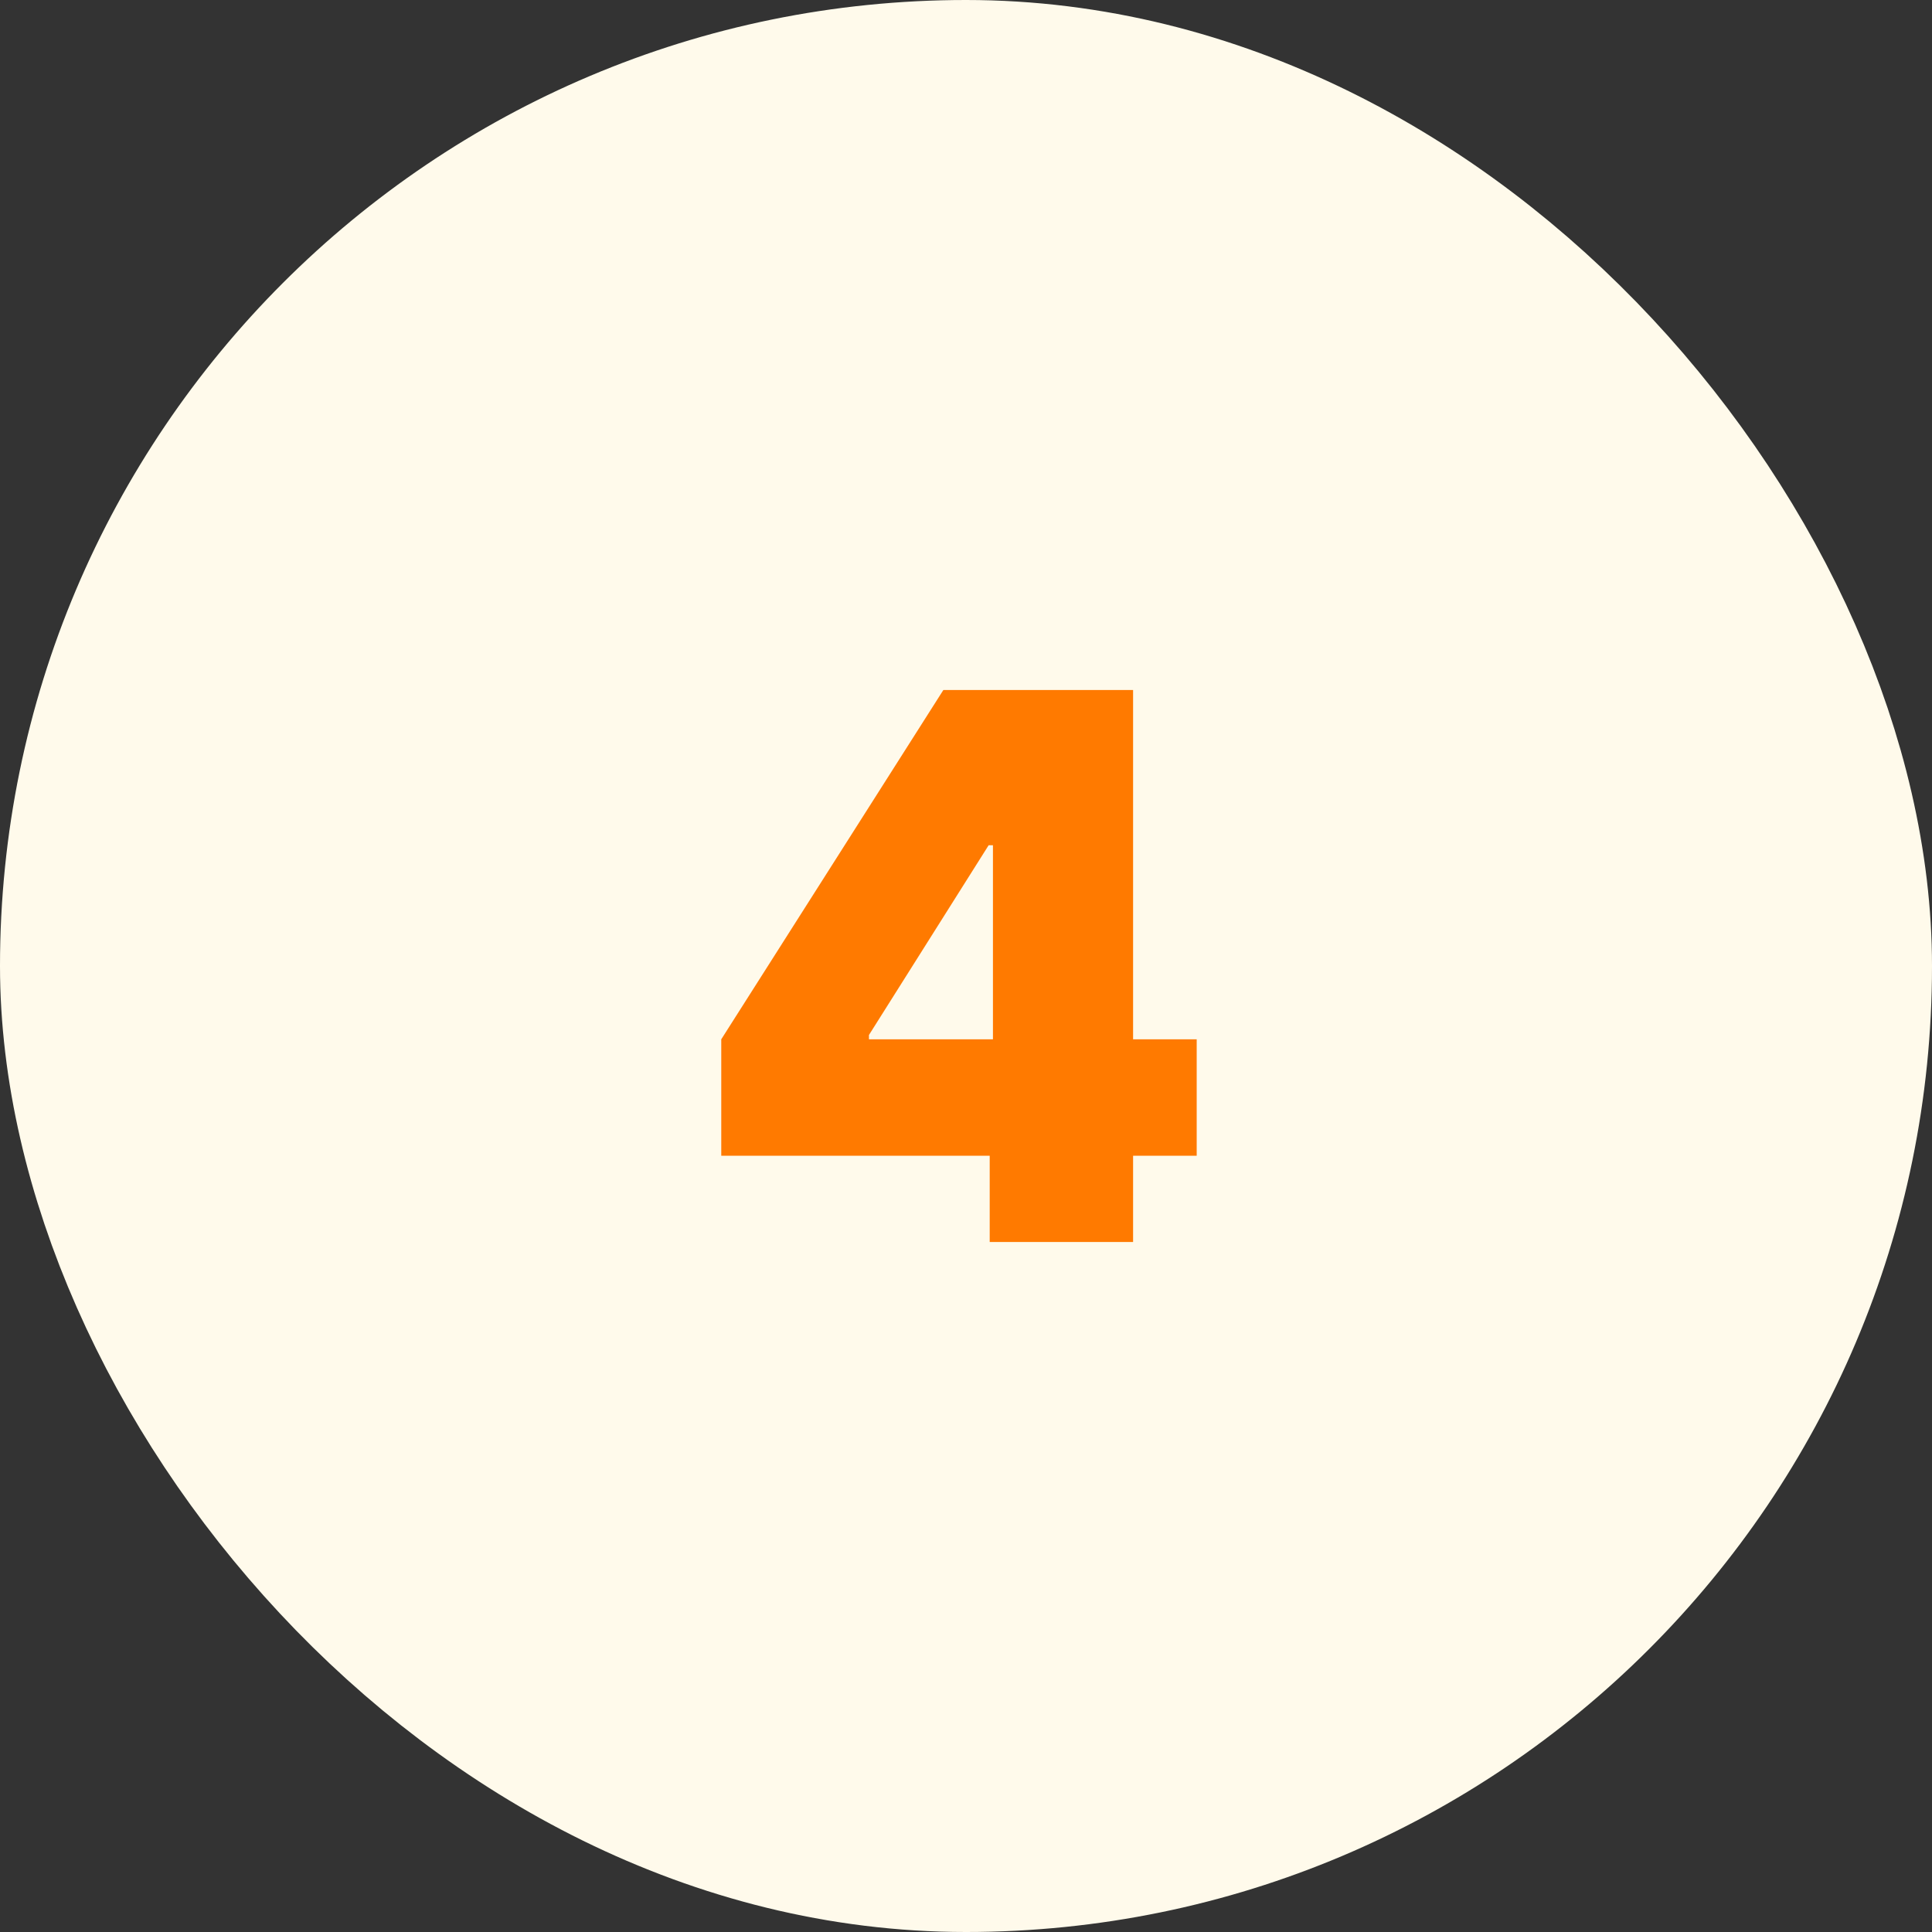
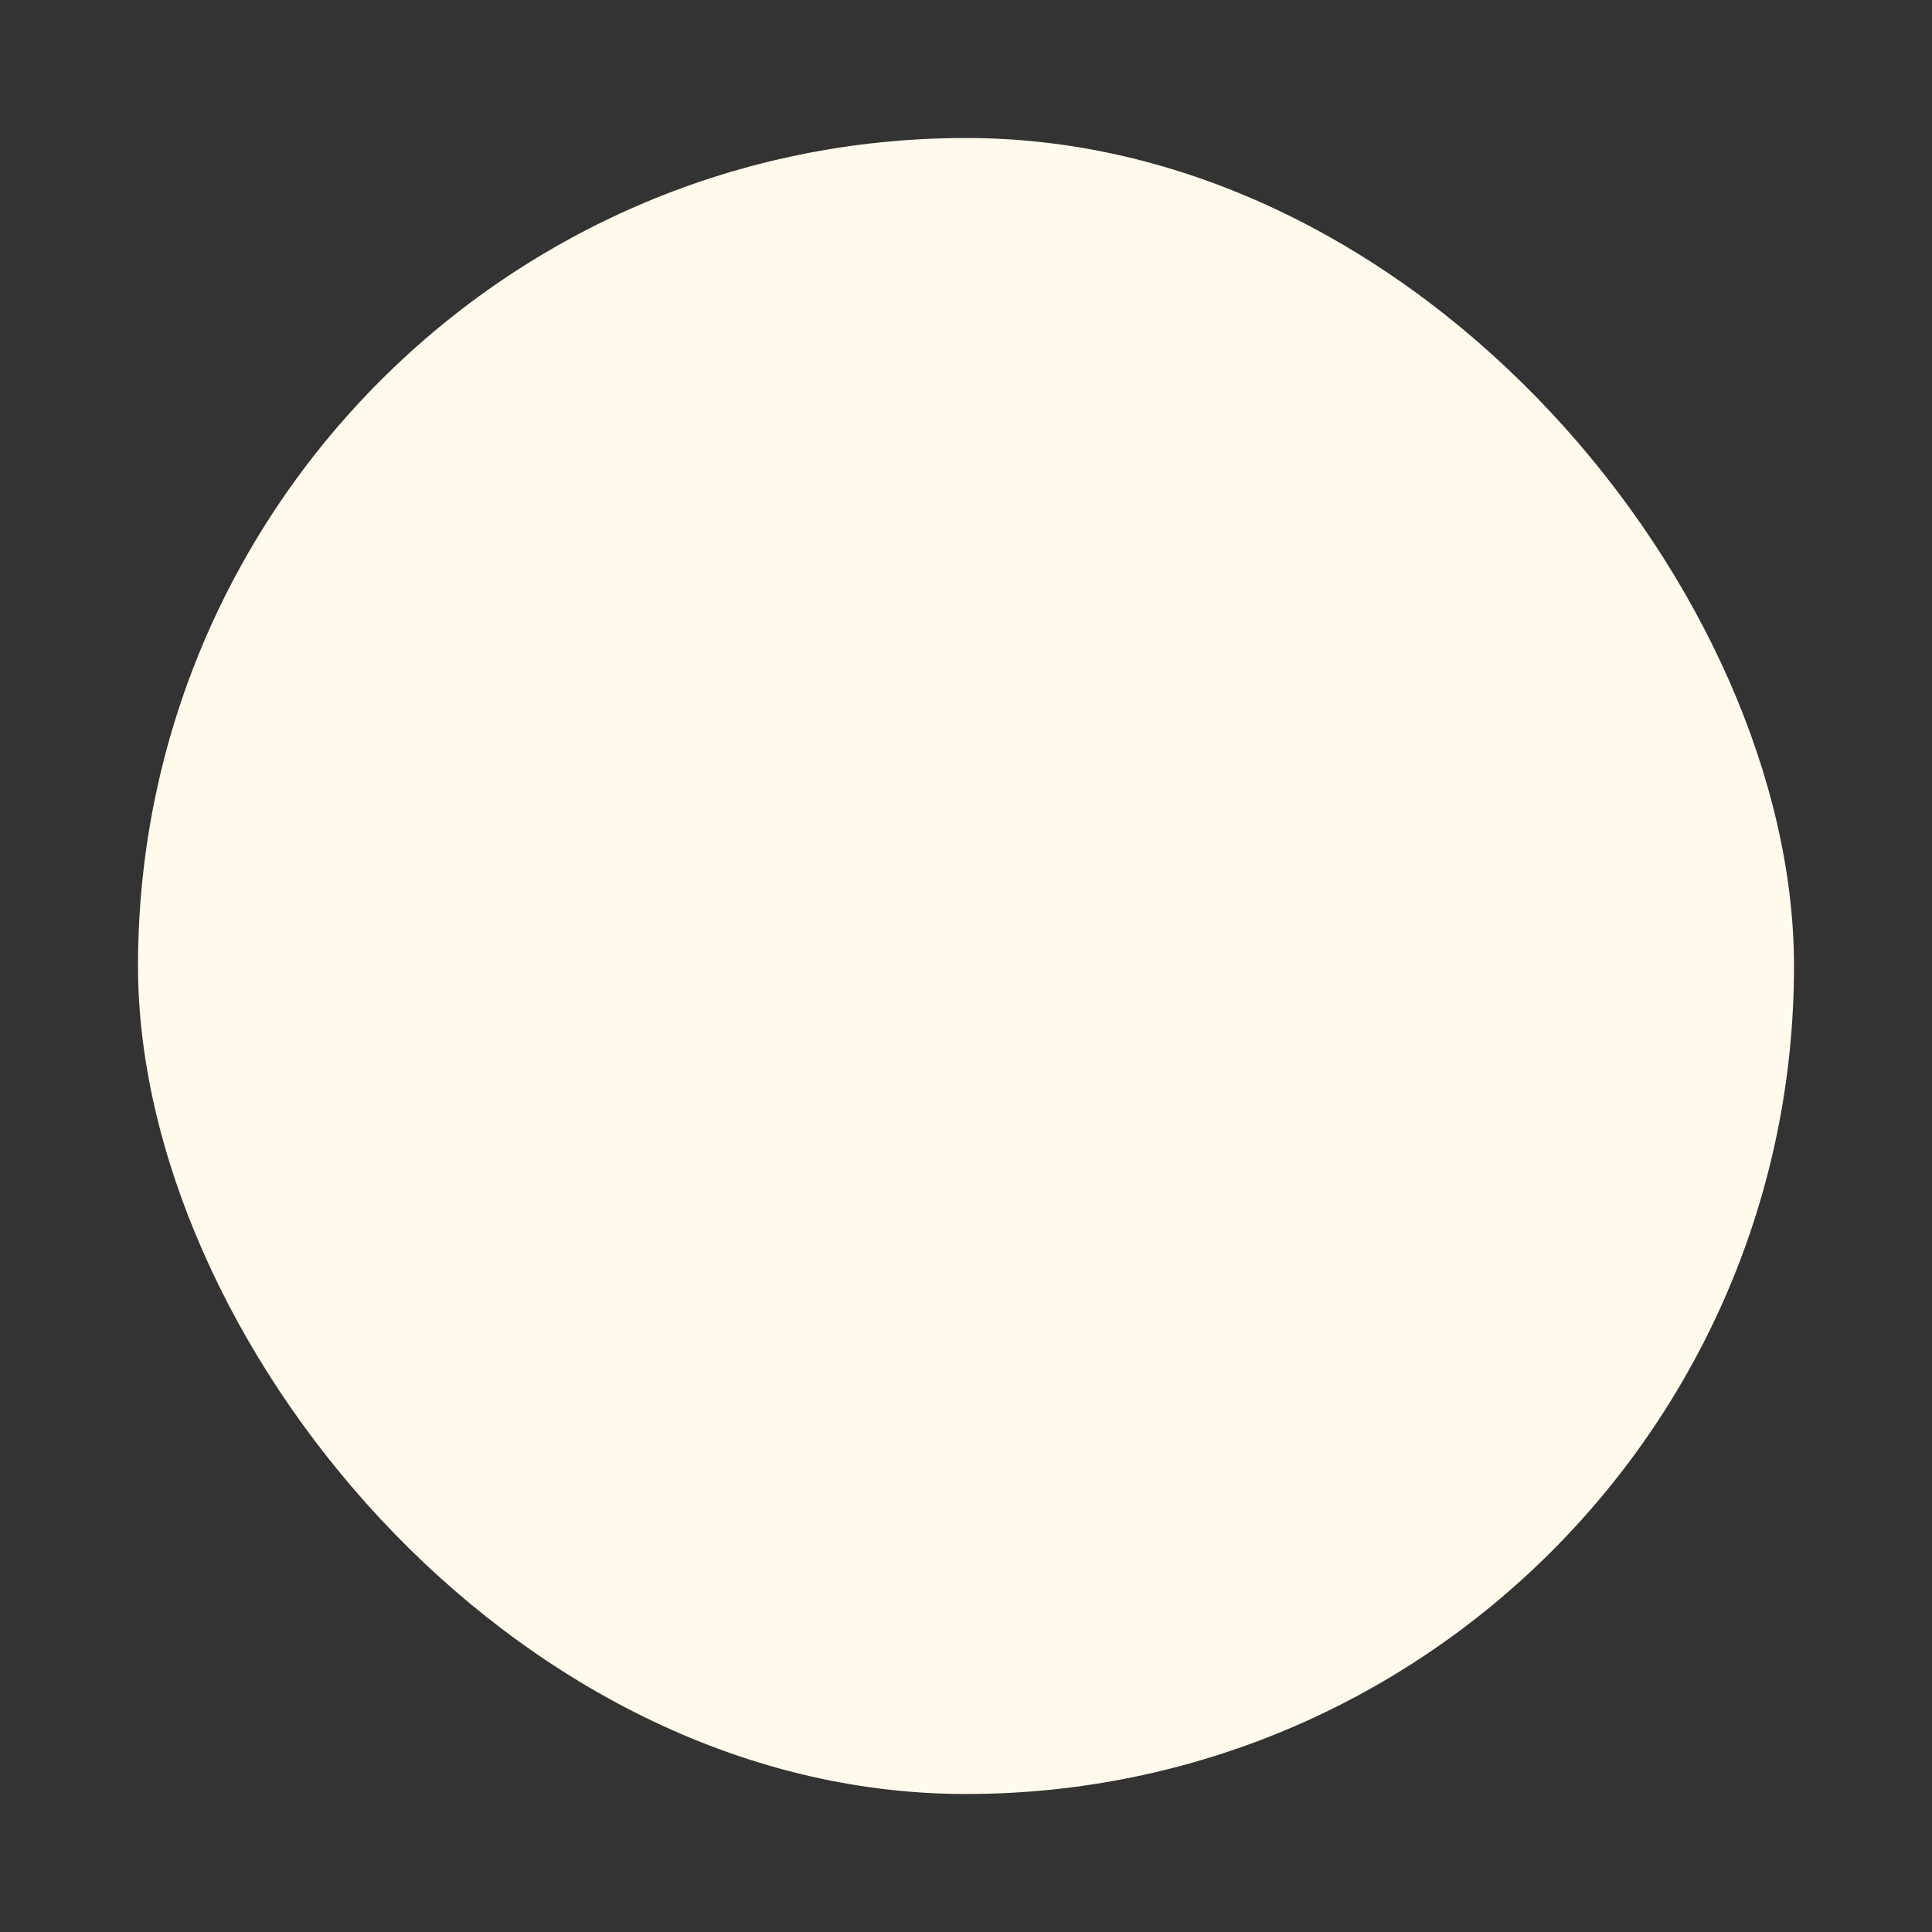
<svg xmlns="http://www.w3.org/2000/svg" fill="none" height="56" viewBox="0 0 56 56" width="56">
  <rect x="0" y="0" width="56" height="56" fill="#333333" stroke="none" />
  <rect fill="#fffaeb" height="48" rx="24" width="48" x="4" y="4" />
-   <path d="m20.906 33.5v-3.375l6.438-10.125h3.062v4.5h-1.75l-3.469 5.5v.125h9.5v3.375zm7.781 2.5v-3.531l.094-1.469v-11h4.062v16z" fill="#ff7a00" />
-   <rect height="48" rx="24" stroke="#fffaeb" stroke-width="8" width="48" x="4" y="4" />
</svg>